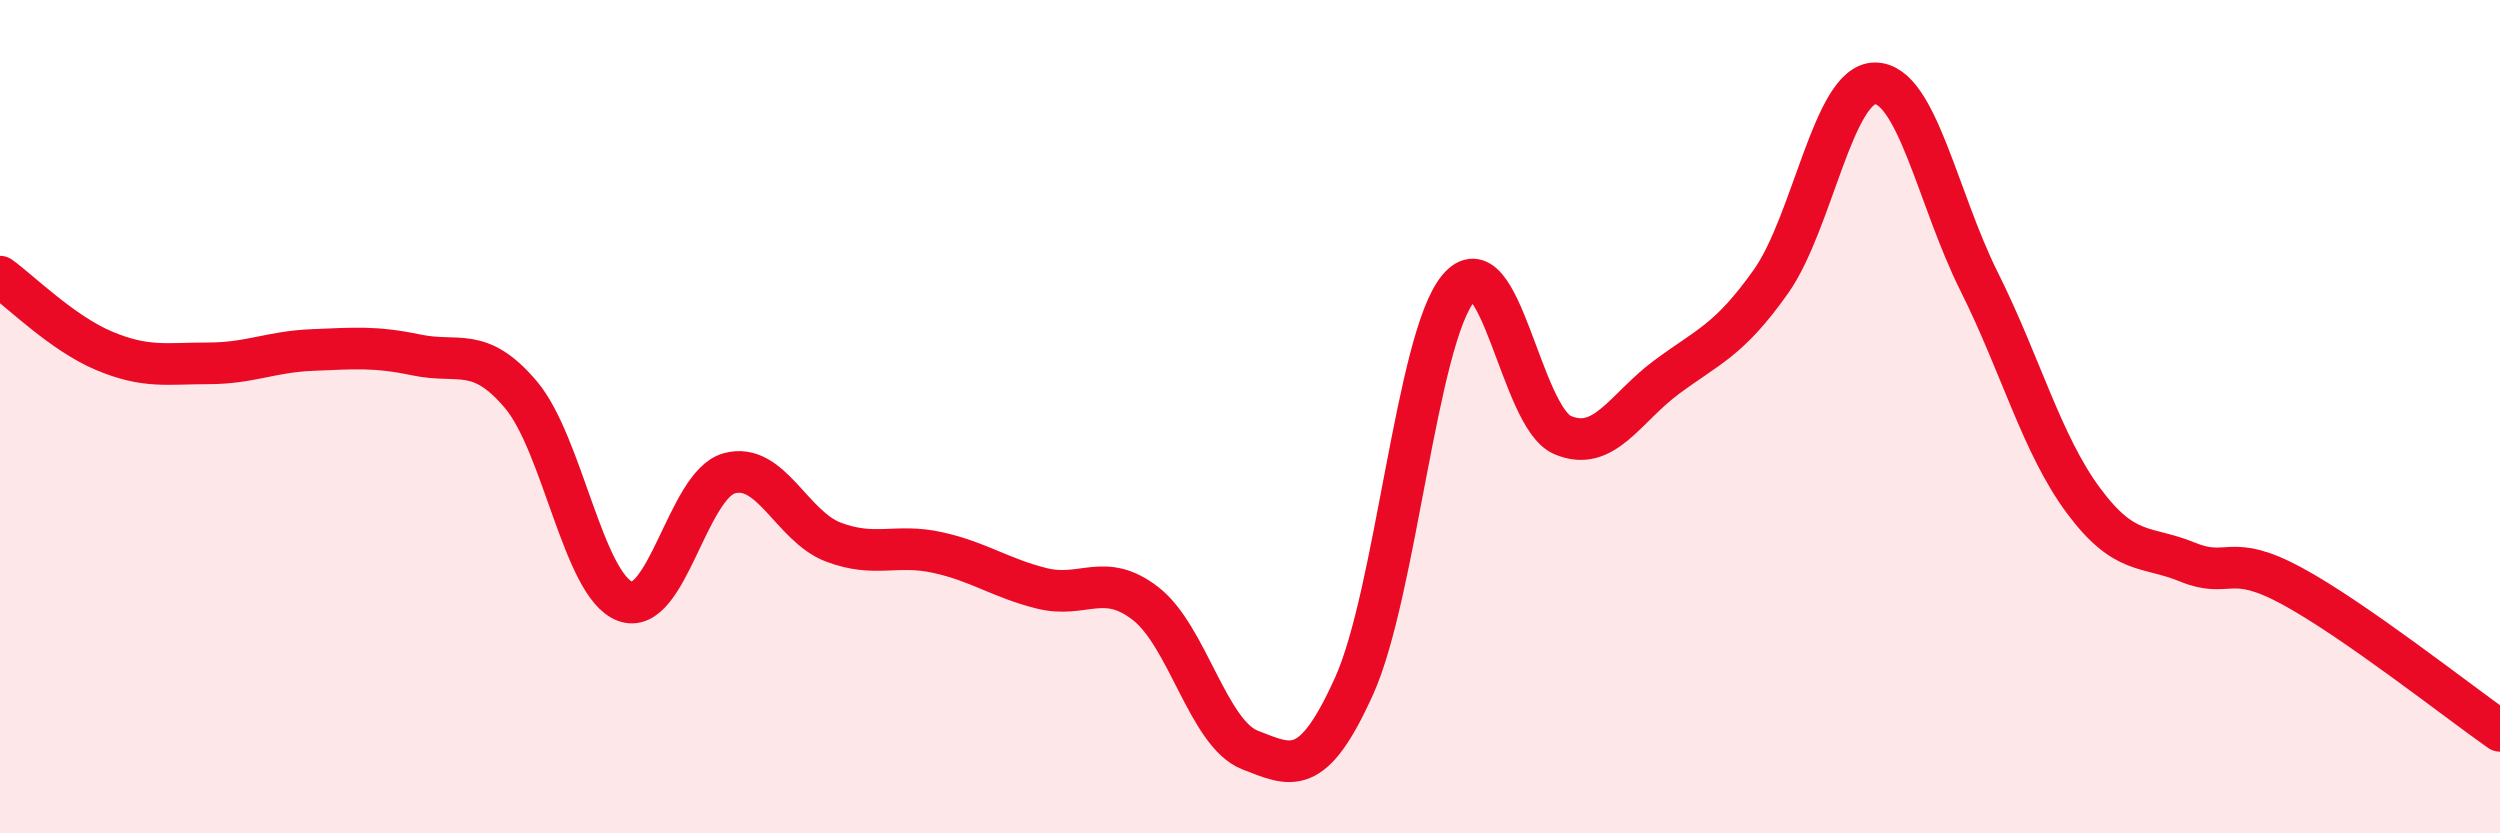
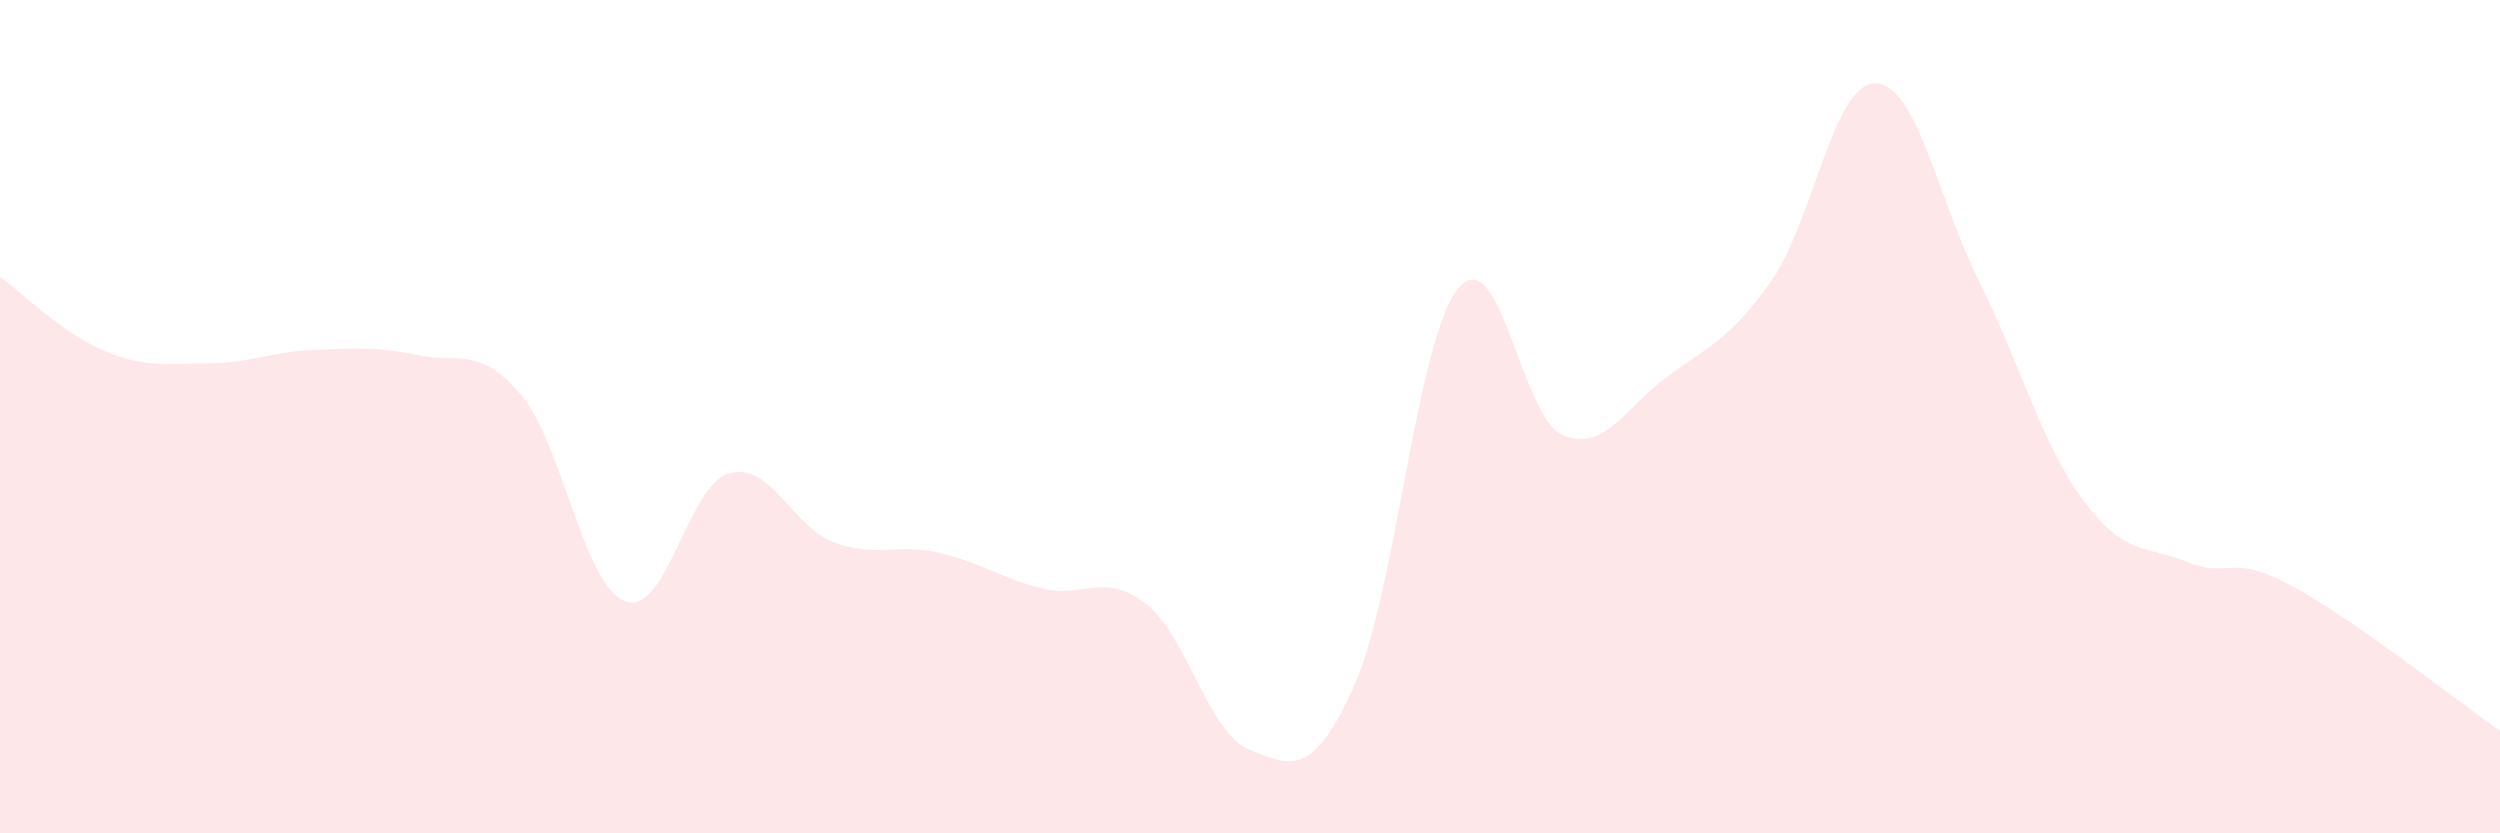
<svg xmlns="http://www.w3.org/2000/svg" width="60" height="20" viewBox="0 0 60 20">
  <path d="M 0,6.64 C 0.5,7 1.5,8 2.5,8.42 C 3.5,8.84 4,8.72 5,8.72 C 6,8.72 6.5,8.44 7.5,8.4 C 8.5,8.36 9,8.31 10,8.52 C 11,8.73 11.5,8.29 12.5,9.47 C 13.5,10.65 14,14.05 15,14.43 C 16,14.81 16.5,11.64 17.5,11.36 C 18.5,11.08 19,12.63 20,13.01 C 21,13.39 21.5,13.04 22.5,13.26 C 23.5,13.48 24,13.87 25,14.12 C 26,14.37 26.5,13.71 27.5,14.49 C 28.5,15.27 29,17.61 30,18 C 31,18.39 31.5,18.68 32.5,16.46 C 33.5,14.24 34,8.12 35,6.92 C 36,5.72 36.5,10.01 37.5,10.44 C 38.5,10.87 39,9.79 40,9.05 C 41,8.31 41.5,8.17 42.5,6.76 C 43.5,5.35 44,2 45,2 C 46,2 46.5,4.76 47.5,6.76 C 48.5,8.76 49,10.66 50,12.01 C 51,13.36 51.5,13.08 52.5,13.49 C 53.5,13.9 53.5,13.25 55,14.06 C 56.5,14.87 59,16.84 60,17.54L60 20L0 20Z" fill="#EB0A25" opacity="0.1" stroke-linecap="round" stroke-linejoin="round" />
-   <path d="M 0,6.64 C 0.5,7 1.5,8 2.5,8.42 C 3.5,8.84 4,8.72 5,8.72 C 6,8.72 6.5,8.44 7.5,8.4 C 8.5,8.36 9,8.31 10,8.52 C 11,8.73 11.5,8.29 12.5,9.47 C 13.5,10.65 14,14.05 15,14.43 C 16,14.81 16.5,11.64 17.5,11.36 C 18.5,11.08 19,12.63 20,13.01 C 21,13.39 21.5,13.04 22.5,13.26 C 23.5,13.48 24,13.87 25,14.12 C 26,14.37 26.5,13.71 27.5,14.49 C 28.5,15.27 29,17.61 30,18 C 31,18.39 31.5,18.68 32.5,16.46 C 33.5,14.24 34,8.12 35,6.92 C 36,5.72 36.5,10.01 37.5,10.44 C 38.5,10.87 39,9.79 40,9.05 C 41,8.31 41.5,8.17 42.5,6.76 C 43.5,5.35 44,2 45,2 C 46,2 46.5,4.76 47.5,6.76 C 48.5,8.76 49,10.66 50,12.01 C 51,13.36 51.5,13.08 52.5,13.49 C 53.5,13.9 53.5,13.25 55,14.06 C 56.5,14.87 59,16.84 60,17.54" stroke="#EB0A25" stroke-width="1" fill="none" stroke-linecap="round" stroke-linejoin="round" />
</svg>